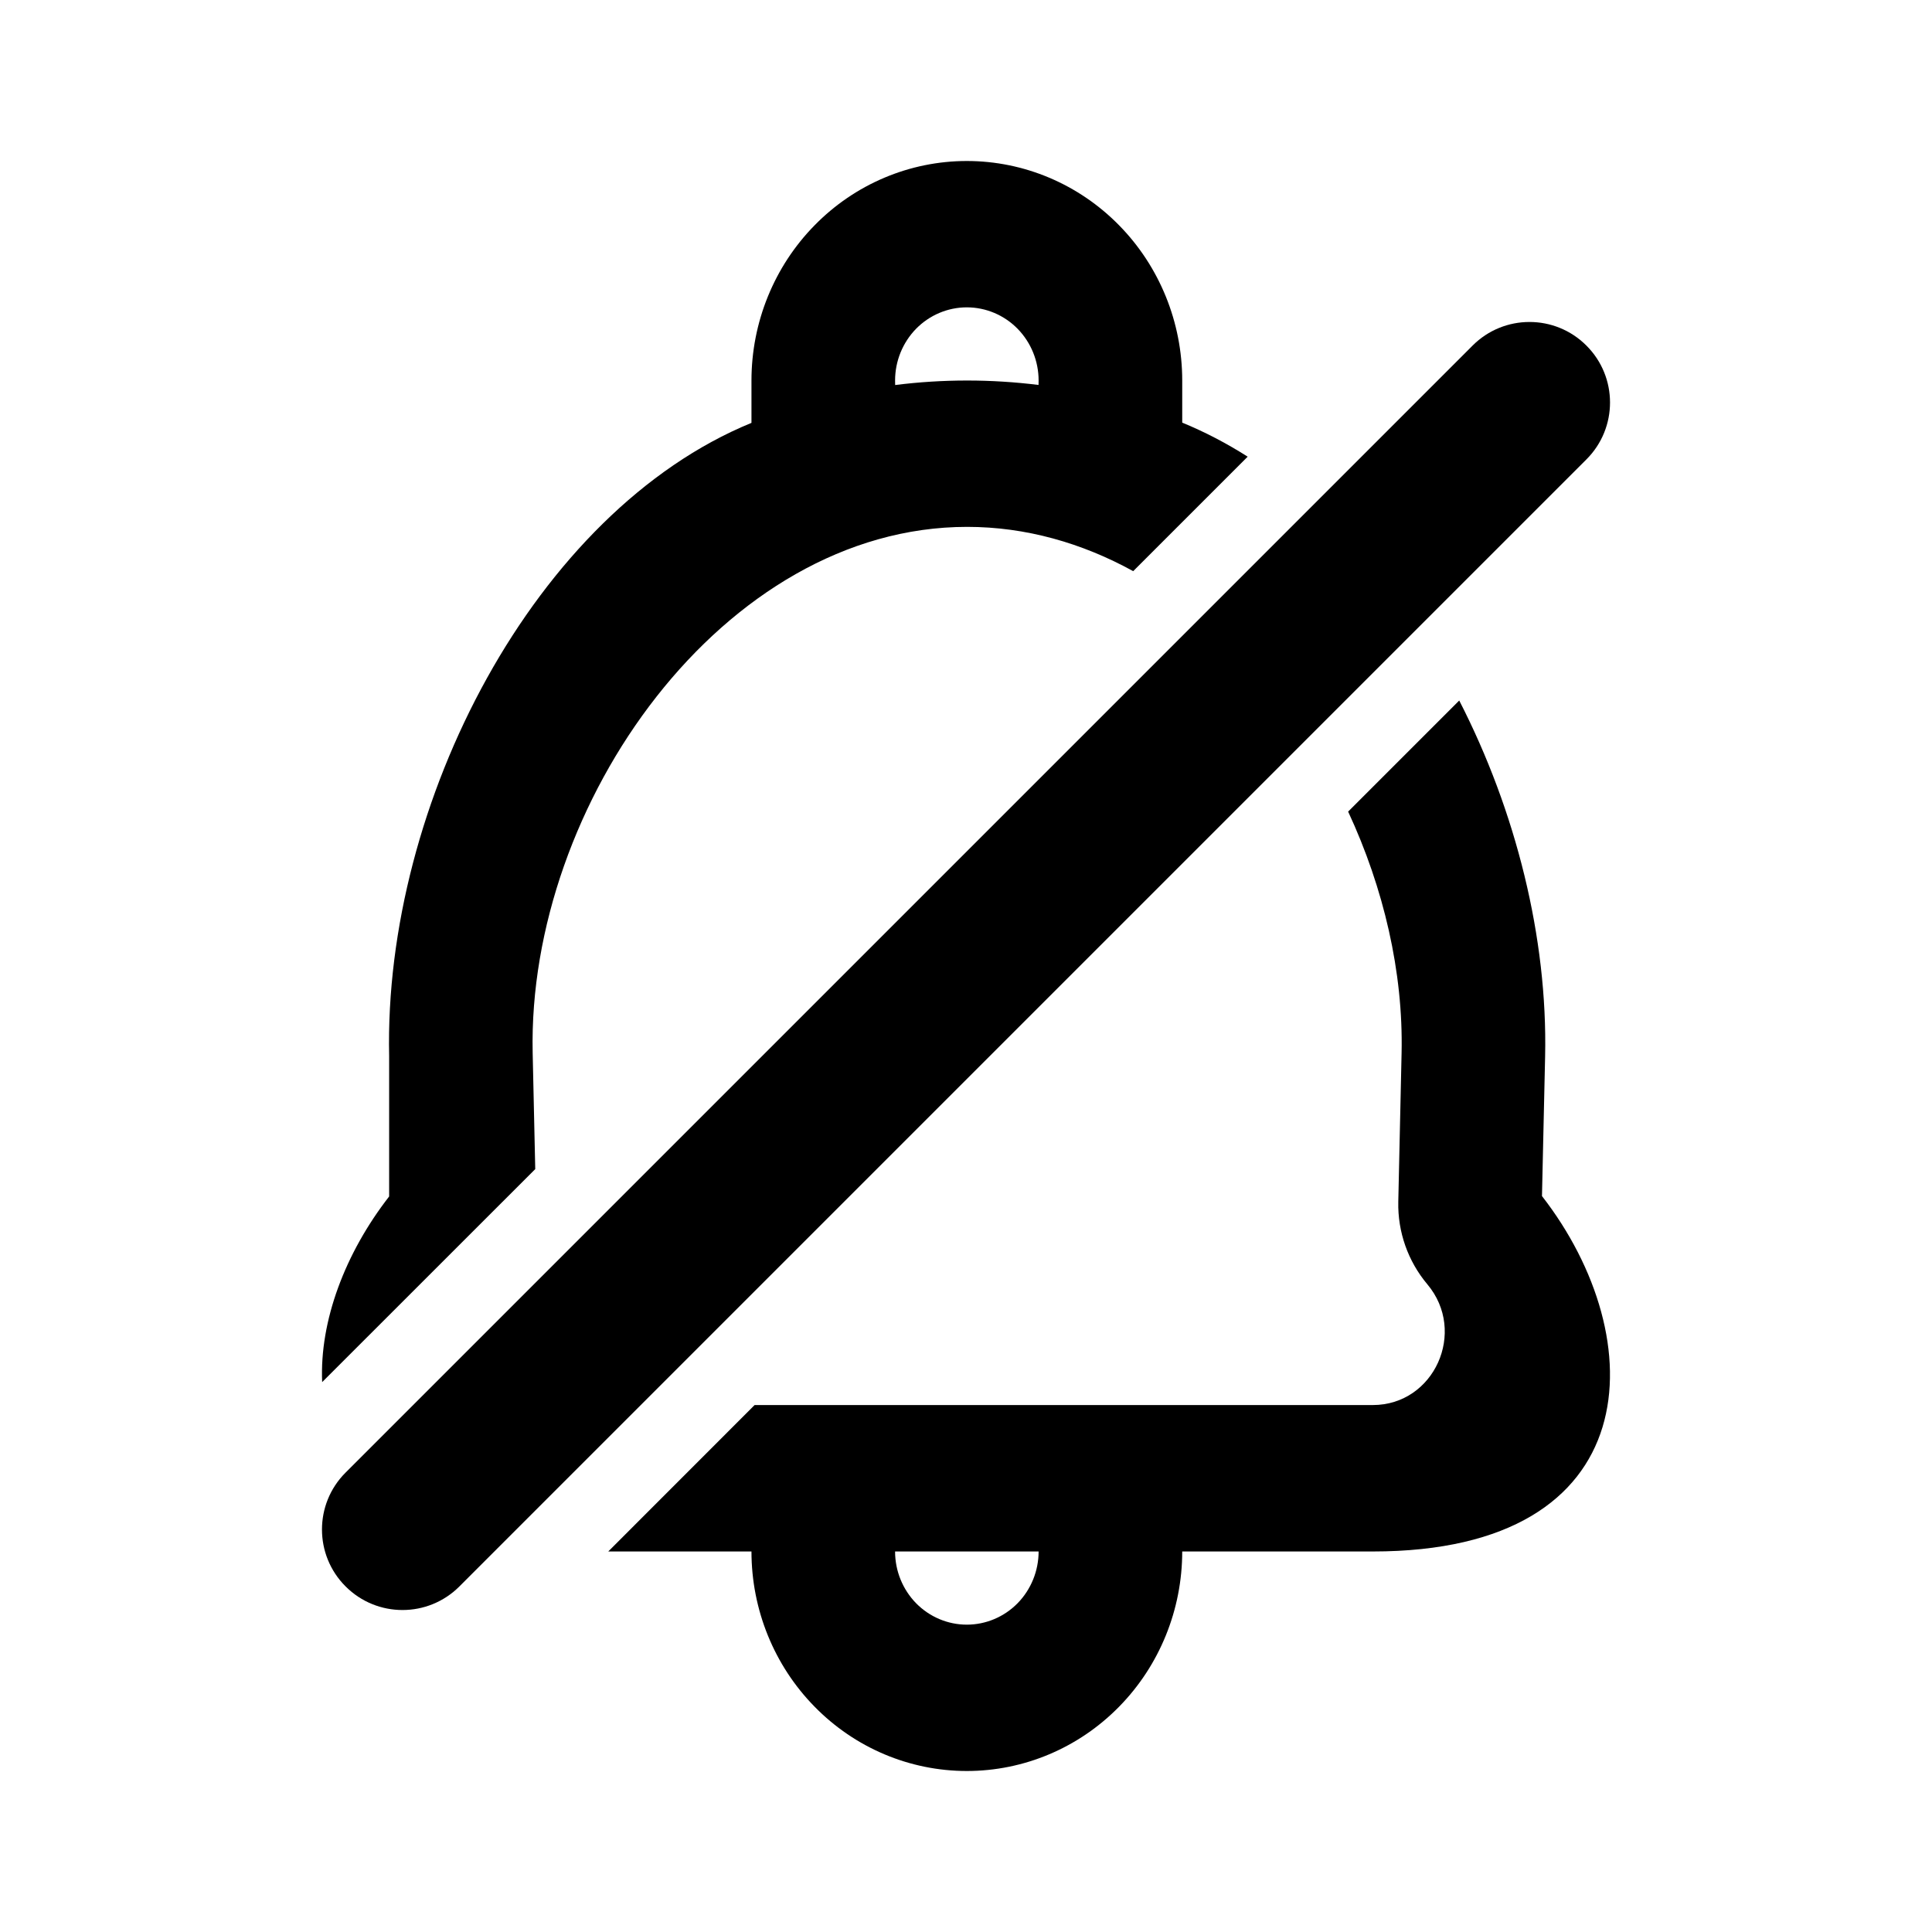
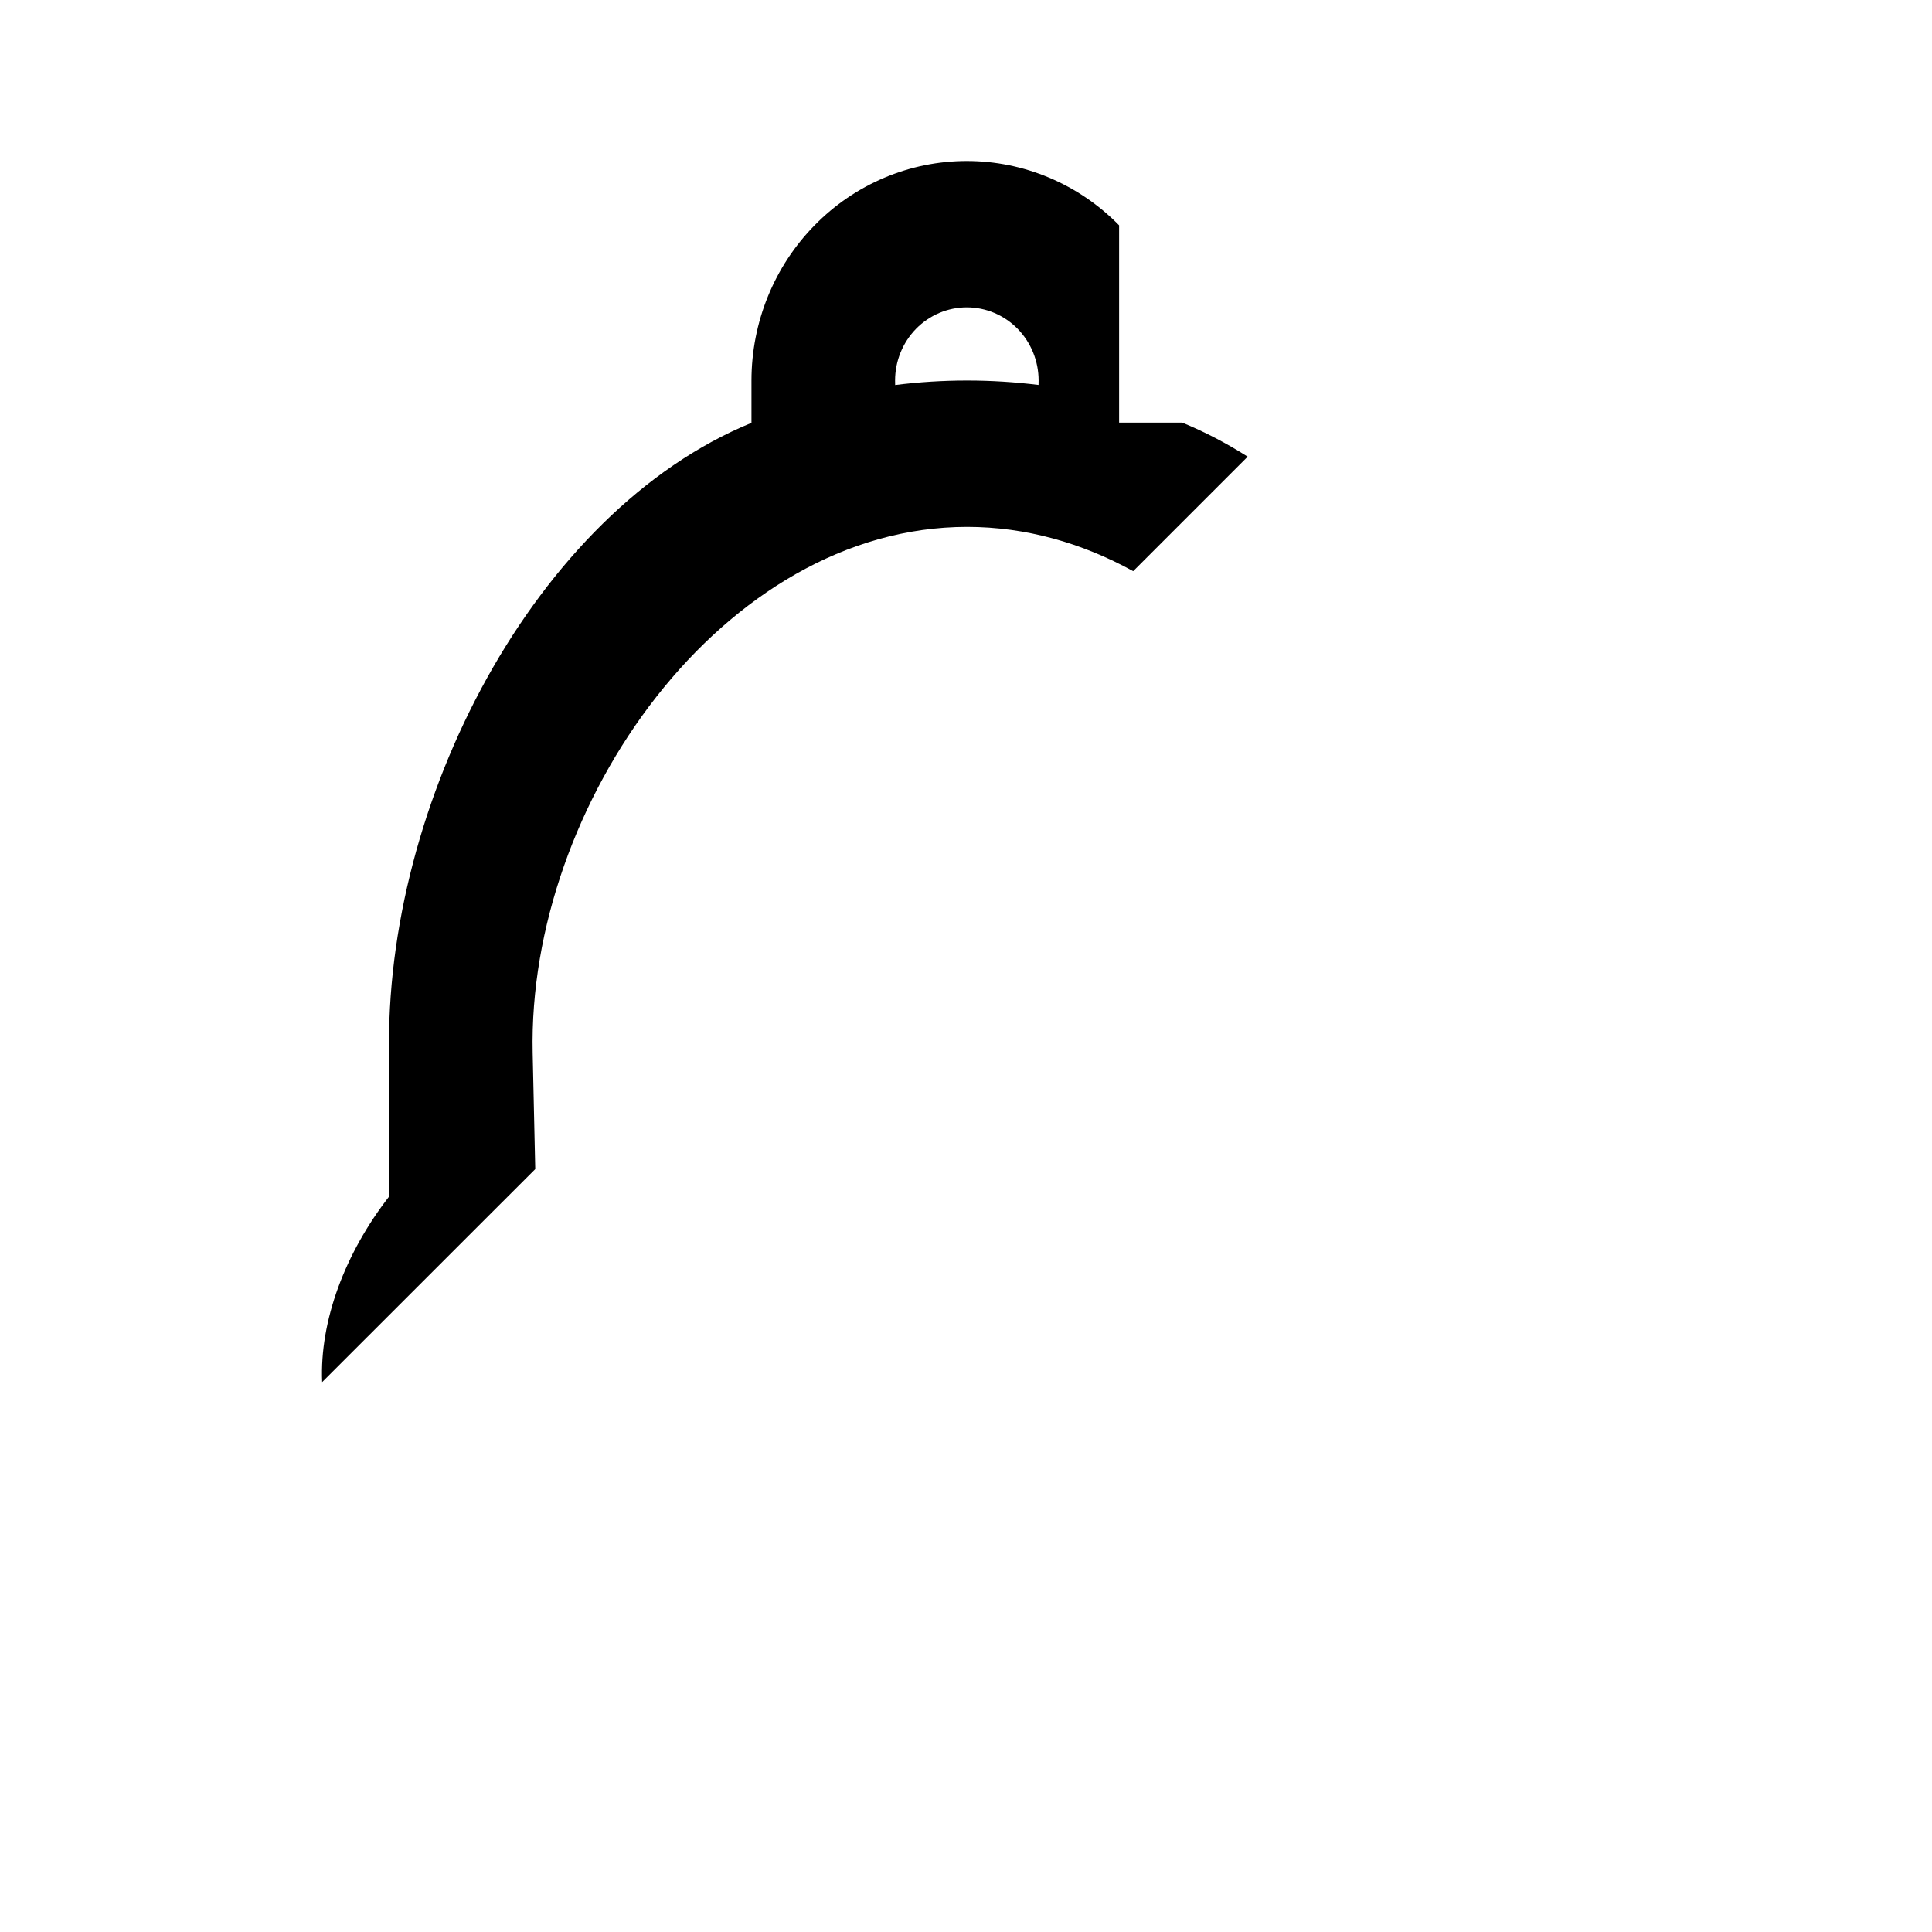
<svg xmlns="http://www.w3.org/2000/svg" width="800px" height="800px" viewBox="0 0 24 24" fill="none">
-   <path fill-rule="evenodd" clip-rule="evenodd" d="M14.686 5.25C14.966 5.365 15.238 5.507 15.499 5.673L14.077 7.095C13.442 6.746 12.745 6.545 12.014 6.545C8.986 6.545 6.55 9.993 6.617 13.079L6.649 14.523L4.002 17.169C3.969 16.41 4.286 15.568 4.834 14.863L4.834 13.119C4.766 9.979 6.645 6.356 9.335 5.253V4.727C9.335 4.004 9.617 3.31 10.119 2.799C10.62 2.287 11.301 2 12.01 2C12.72 2 13.4 2.287 13.902 2.799C14.404 3.31 14.686 4.004 14.686 4.727V5.25ZM12.902 4.727C12.902 4.746 12.902 4.764 12.901 4.782C12.61 4.746 12.314 4.727 12.014 4.727C11.711 4.727 11.413 4.746 11.12 4.783C11.119 4.765 11.119 4.746 11.119 4.727C11.119 4.486 11.213 4.255 11.38 4.084C11.547 3.914 11.774 3.818 12.01 3.818C12.247 3.818 12.474 3.914 12.641 4.084C12.808 4.255 12.902 4.486 12.902 4.727Z" fill="#000000" />
-   <path fill-rule="evenodd" clip-rule="evenodd" d="M16.747 10.082L18.127 8.702C18.832 10.075 19.226 11.651 19.194 13.122L19.155 14.858C20.532 16.628 20.483 19.273 17.054 19.273H14.686C14.686 19.996 14.404 20.69 13.902 21.201C13.4 21.713 12.72 22 12.01 22C11.301 22 10.62 21.713 10.119 21.201C9.617 20.69 9.335 19.996 9.335 19.273H7.556L9.374 17.454H17.054C17.816 17.454 18.227 16.544 17.731 15.954C17.49 15.667 17.362 15.303 17.37 14.929L17.411 13.081C17.433 12.076 17.189 11.032 16.747 10.082ZM11.119 19.273C11.119 19.514 11.213 19.745 11.38 19.916C11.547 20.086 11.774 20.182 12.01 20.182C12.247 20.182 12.474 20.086 12.641 19.916C12.808 19.745 12.902 19.514 12.902 19.273H11.119Z" fill="#000000" />
-   <path d="M19.707 5.707C20.098 5.317 20.098 4.683 19.707 4.293C19.317 3.902 18.683 3.902 18.293 4.293L4.293 18.293C3.902 18.683 3.902 19.317 4.293 19.707C4.683 20.098 5.317 20.098 5.707 19.707L19.707 5.707Z" fill="#000000" />
+   <path fill-rule="evenodd" clip-rule="evenodd" d="M14.686 5.25C14.966 5.365 15.238 5.507 15.499 5.673L14.077 7.095C13.442 6.746 12.745 6.545 12.014 6.545C8.986 6.545 6.55 9.993 6.617 13.079L6.649 14.523L4.002 17.169C3.969 16.41 4.286 15.568 4.834 14.863L4.834 13.119C4.766 9.979 6.645 6.356 9.335 5.253V4.727C9.335 4.004 9.617 3.31 10.119 2.799C10.62 2.287 11.301 2 12.01 2C12.72 2 13.4 2.287 13.902 2.799V5.25ZM12.902 4.727C12.902 4.746 12.902 4.764 12.901 4.782C12.61 4.746 12.314 4.727 12.014 4.727C11.711 4.727 11.413 4.746 11.12 4.783C11.119 4.765 11.119 4.746 11.119 4.727C11.119 4.486 11.213 4.255 11.38 4.084C11.547 3.914 11.774 3.818 12.01 3.818C12.247 3.818 12.474 3.914 12.641 4.084C12.808 4.255 12.902 4.486 12.902 4.727Z" fill="#000000" />
</svg>